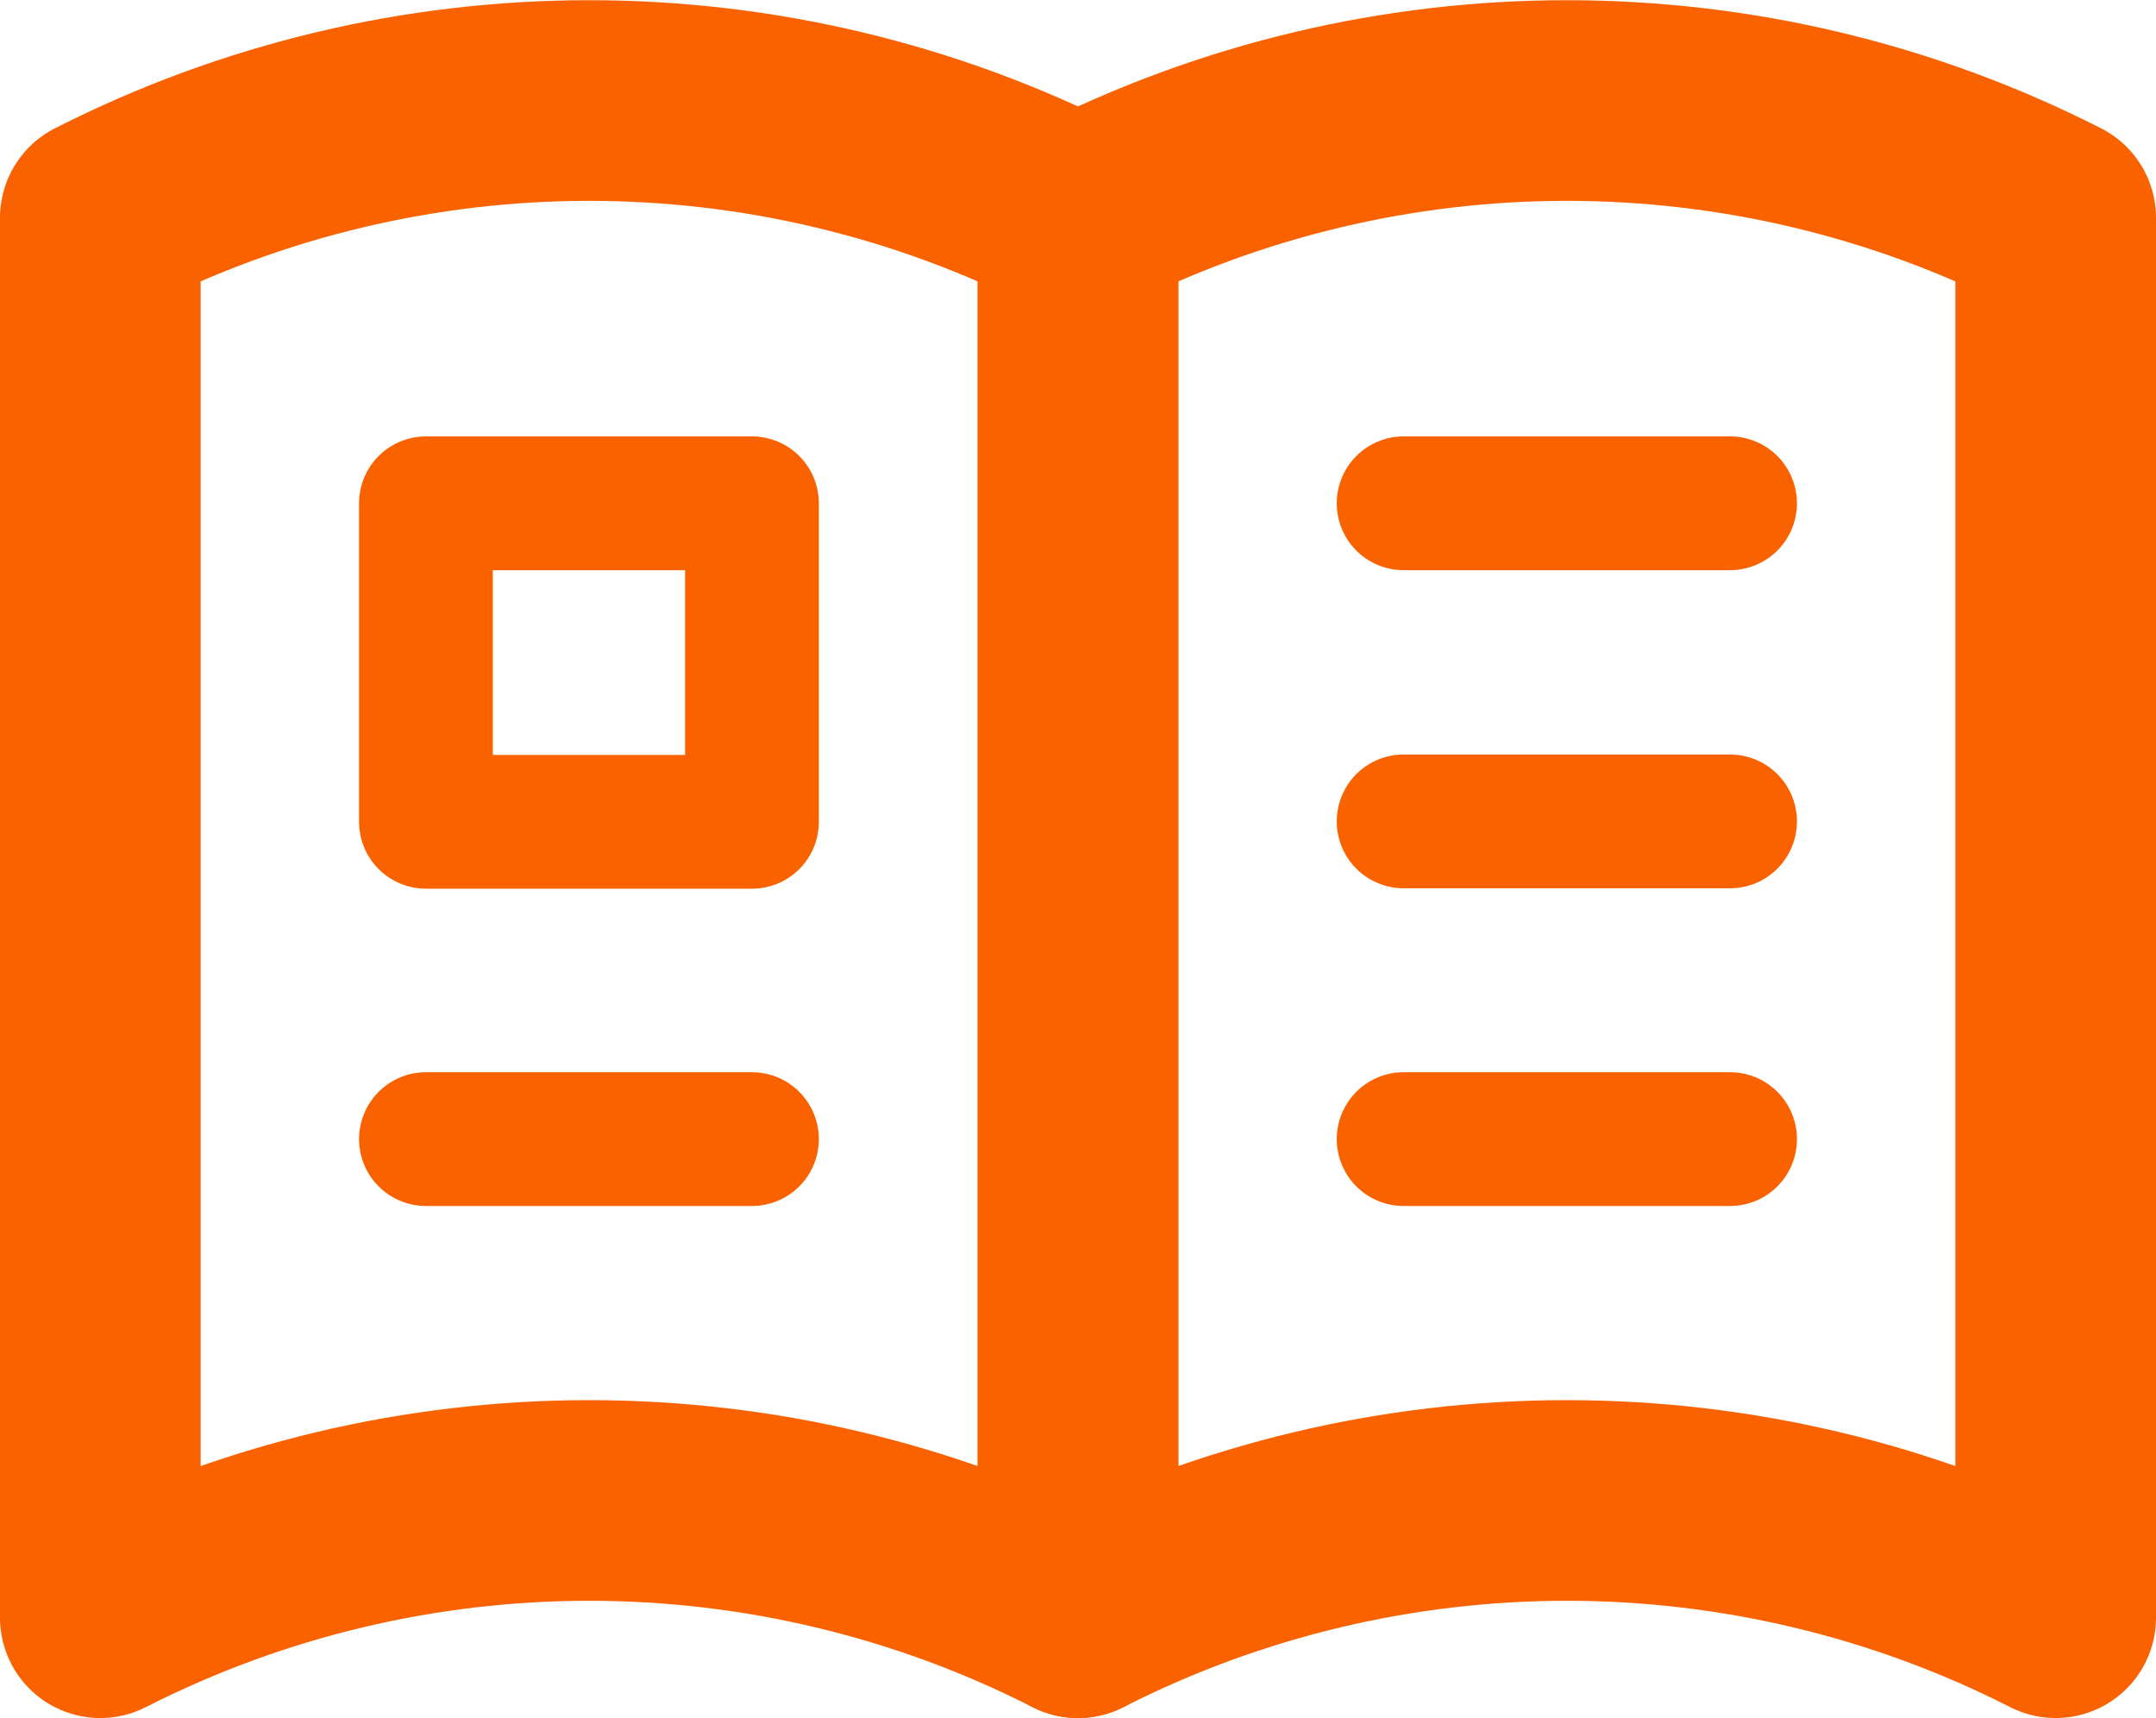
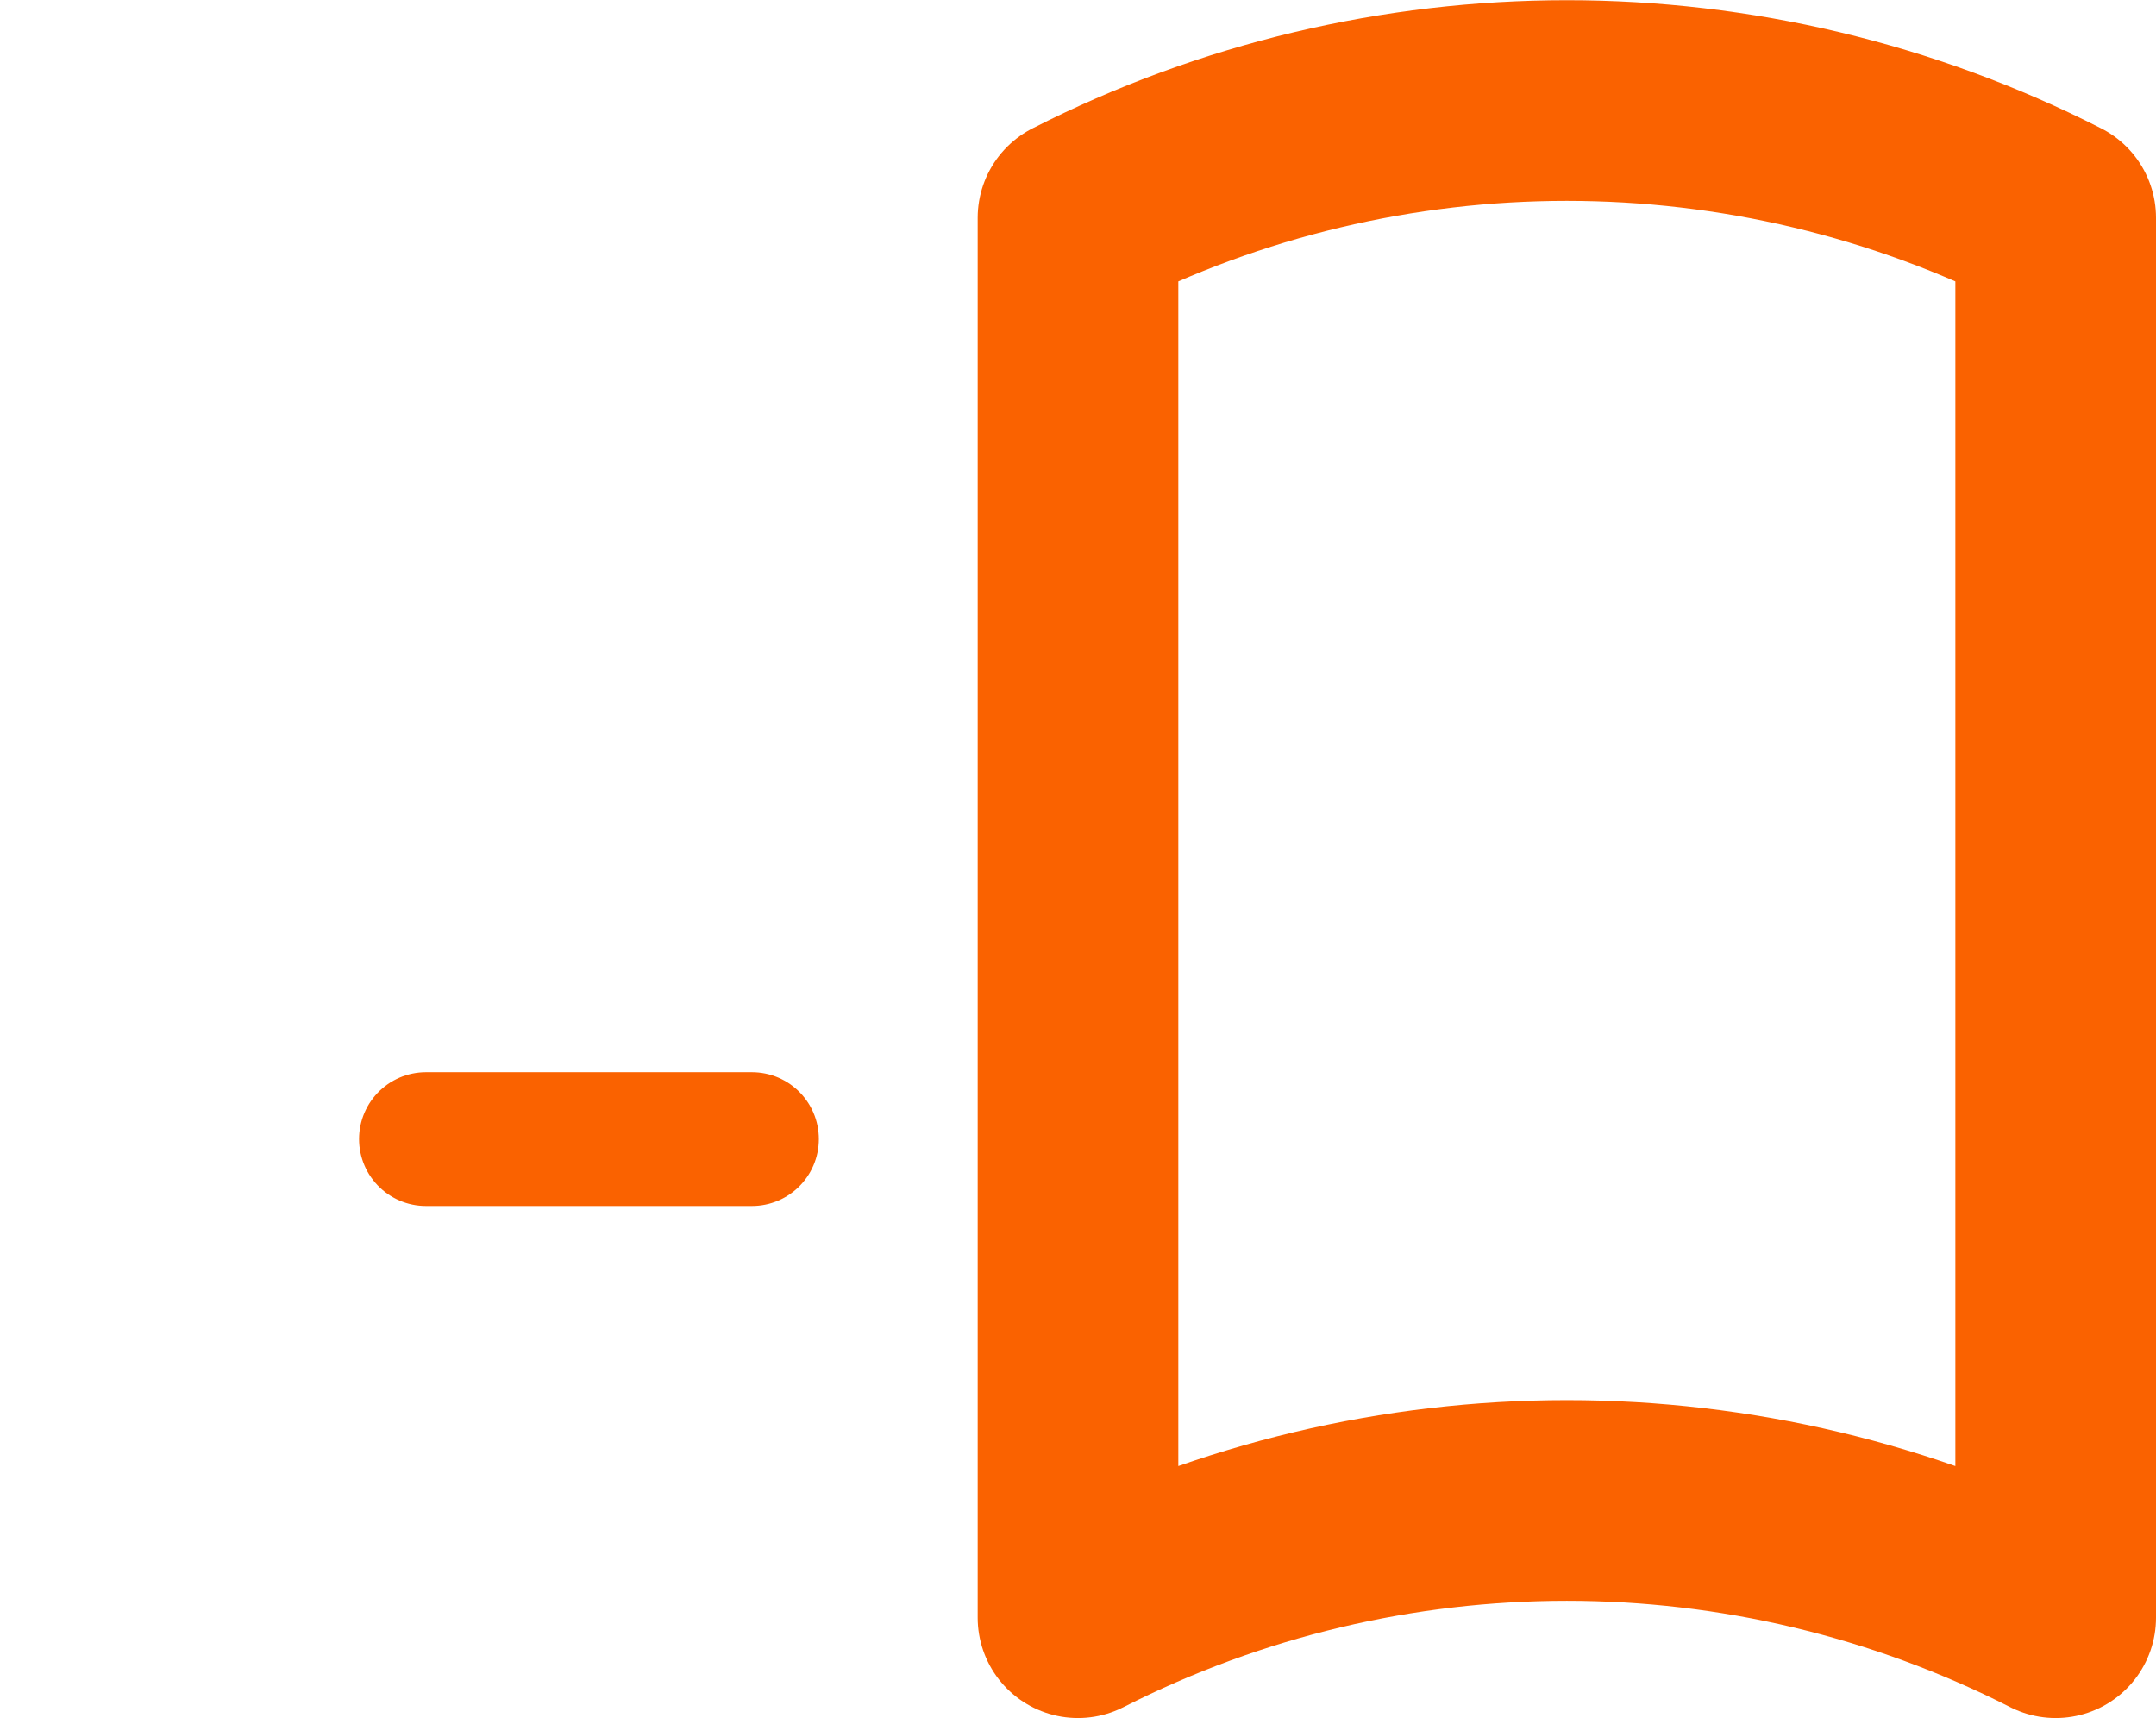
<svg xmlns="http://www.w3.org/2000/svg" id="_レイヤー_2" data-name="レイヤー 2" viewBox="0 0 51.58 41.1">
  <defs>
    <style>
      .cls-1 {
        stroke-width: 3.2px;
      }

      .cls-1, .cls-2 {
        fill: none;
        stroke: #fa6200;
        stroke-linecap: round;
        stroke-linejoin: round;
      }

      .cls-2 {
        stroke-width: 4.8px;
      }
    </style>
  </defs>
  <g id="_デザイン" data-name="デザイン">
    <g>
      <g>
-         <path class="cls-2" d="M25.79,38.7c-7.35-3.74-16.04-3.74-23.39,0V5.21c7.35-3.74,16.04-3.74,23.39,0V38.7Z" />
-         <path class="cls-2" d="M49.18,38.7c-7.35-3.74-16.04-3.74-23.39,0V5.21c7.35-3.74,16.04-3.74,23.39,0V38.7Z" />
+         <path class="cls-2" d="M49.18,38.7c-7.35-3.74-16.04-3.74-23.39,0V5.21c7.35-3.74,16.04-3.74,23.39,0V38.7" />
      </g>
      <g>
        <g>
-           <line class="cls-1" x1="33.58" y1="12.04" x2="41.39" y2="12.04" />
-           <line class="cls-1" x1="33.58" y1="19.65" x2="41.39" y2="19.65" />
-           <line class="cls-1" x1="33.58" y1="27.25" x2="41.39" y2="27.25" />
-         </g>
+           </g>
        <g>
          <line class="cls-1" x1="10.19" y1="27.25" x2="17.99" y2="27.25" />
-           <rect class="cls-1" x="10.19" y="12.04" width="7.8" height="7.62" />
        </g>
      </g>
    </g>
  </g>
</svg>